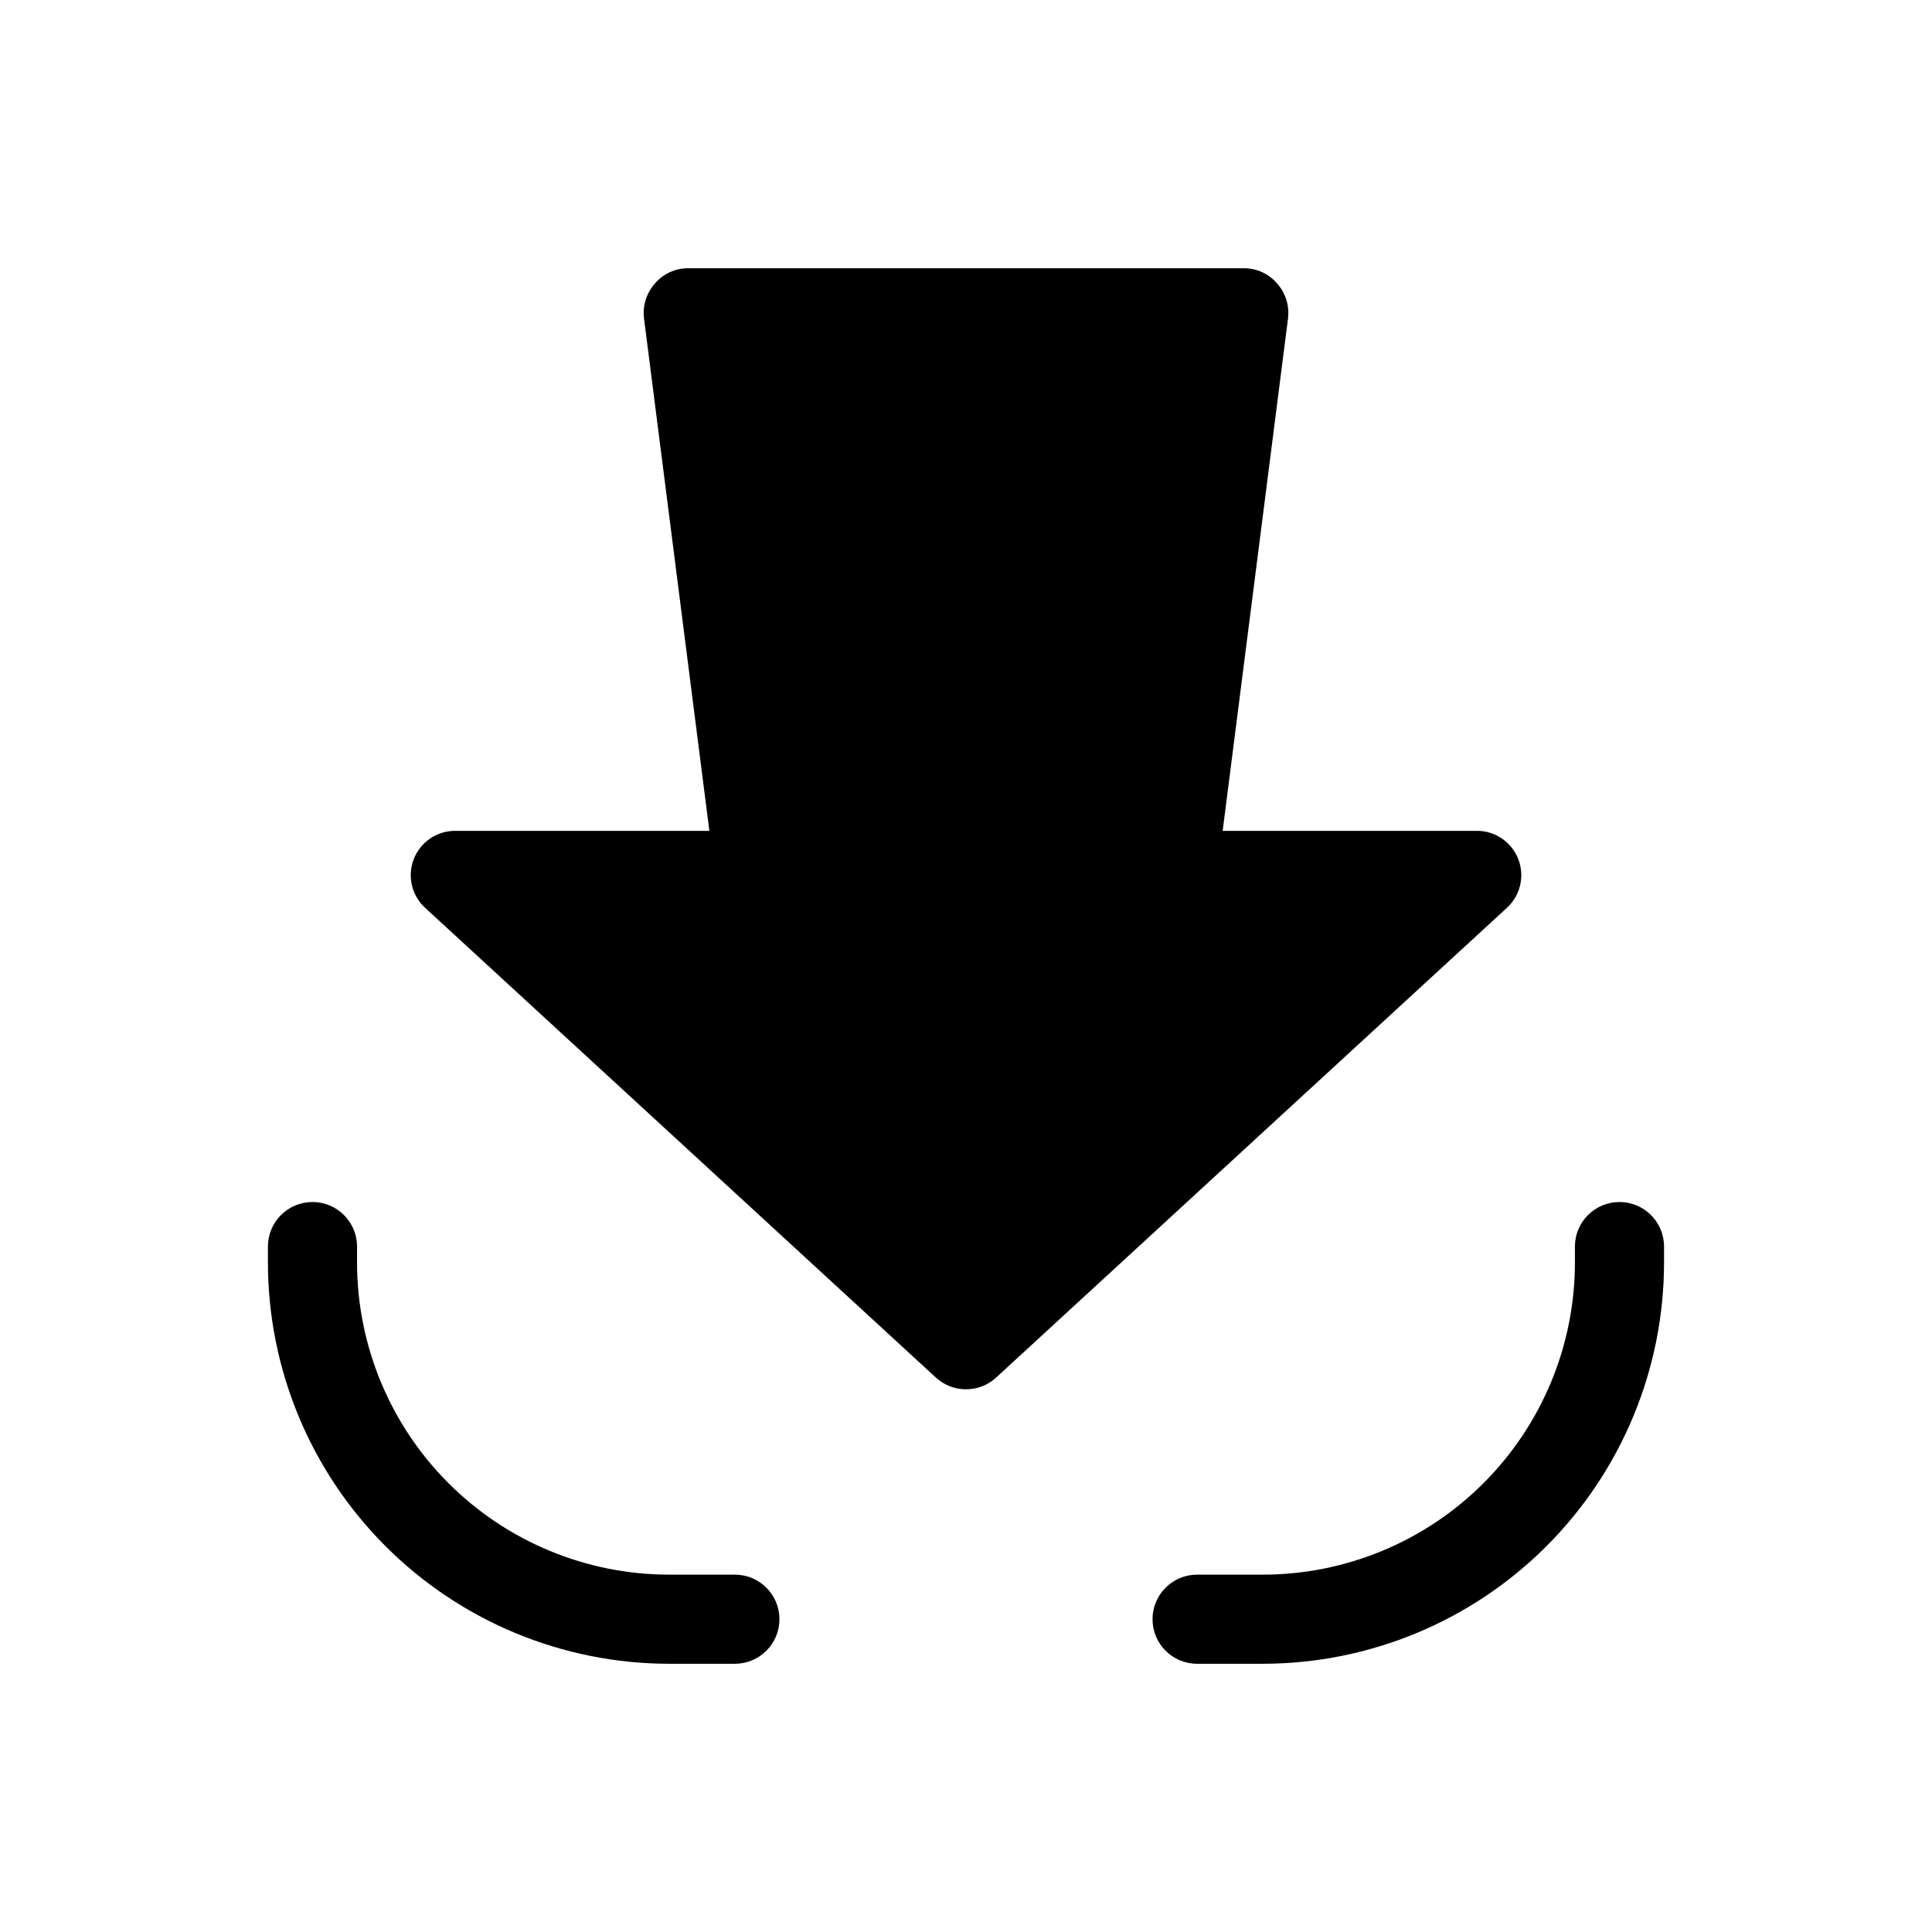
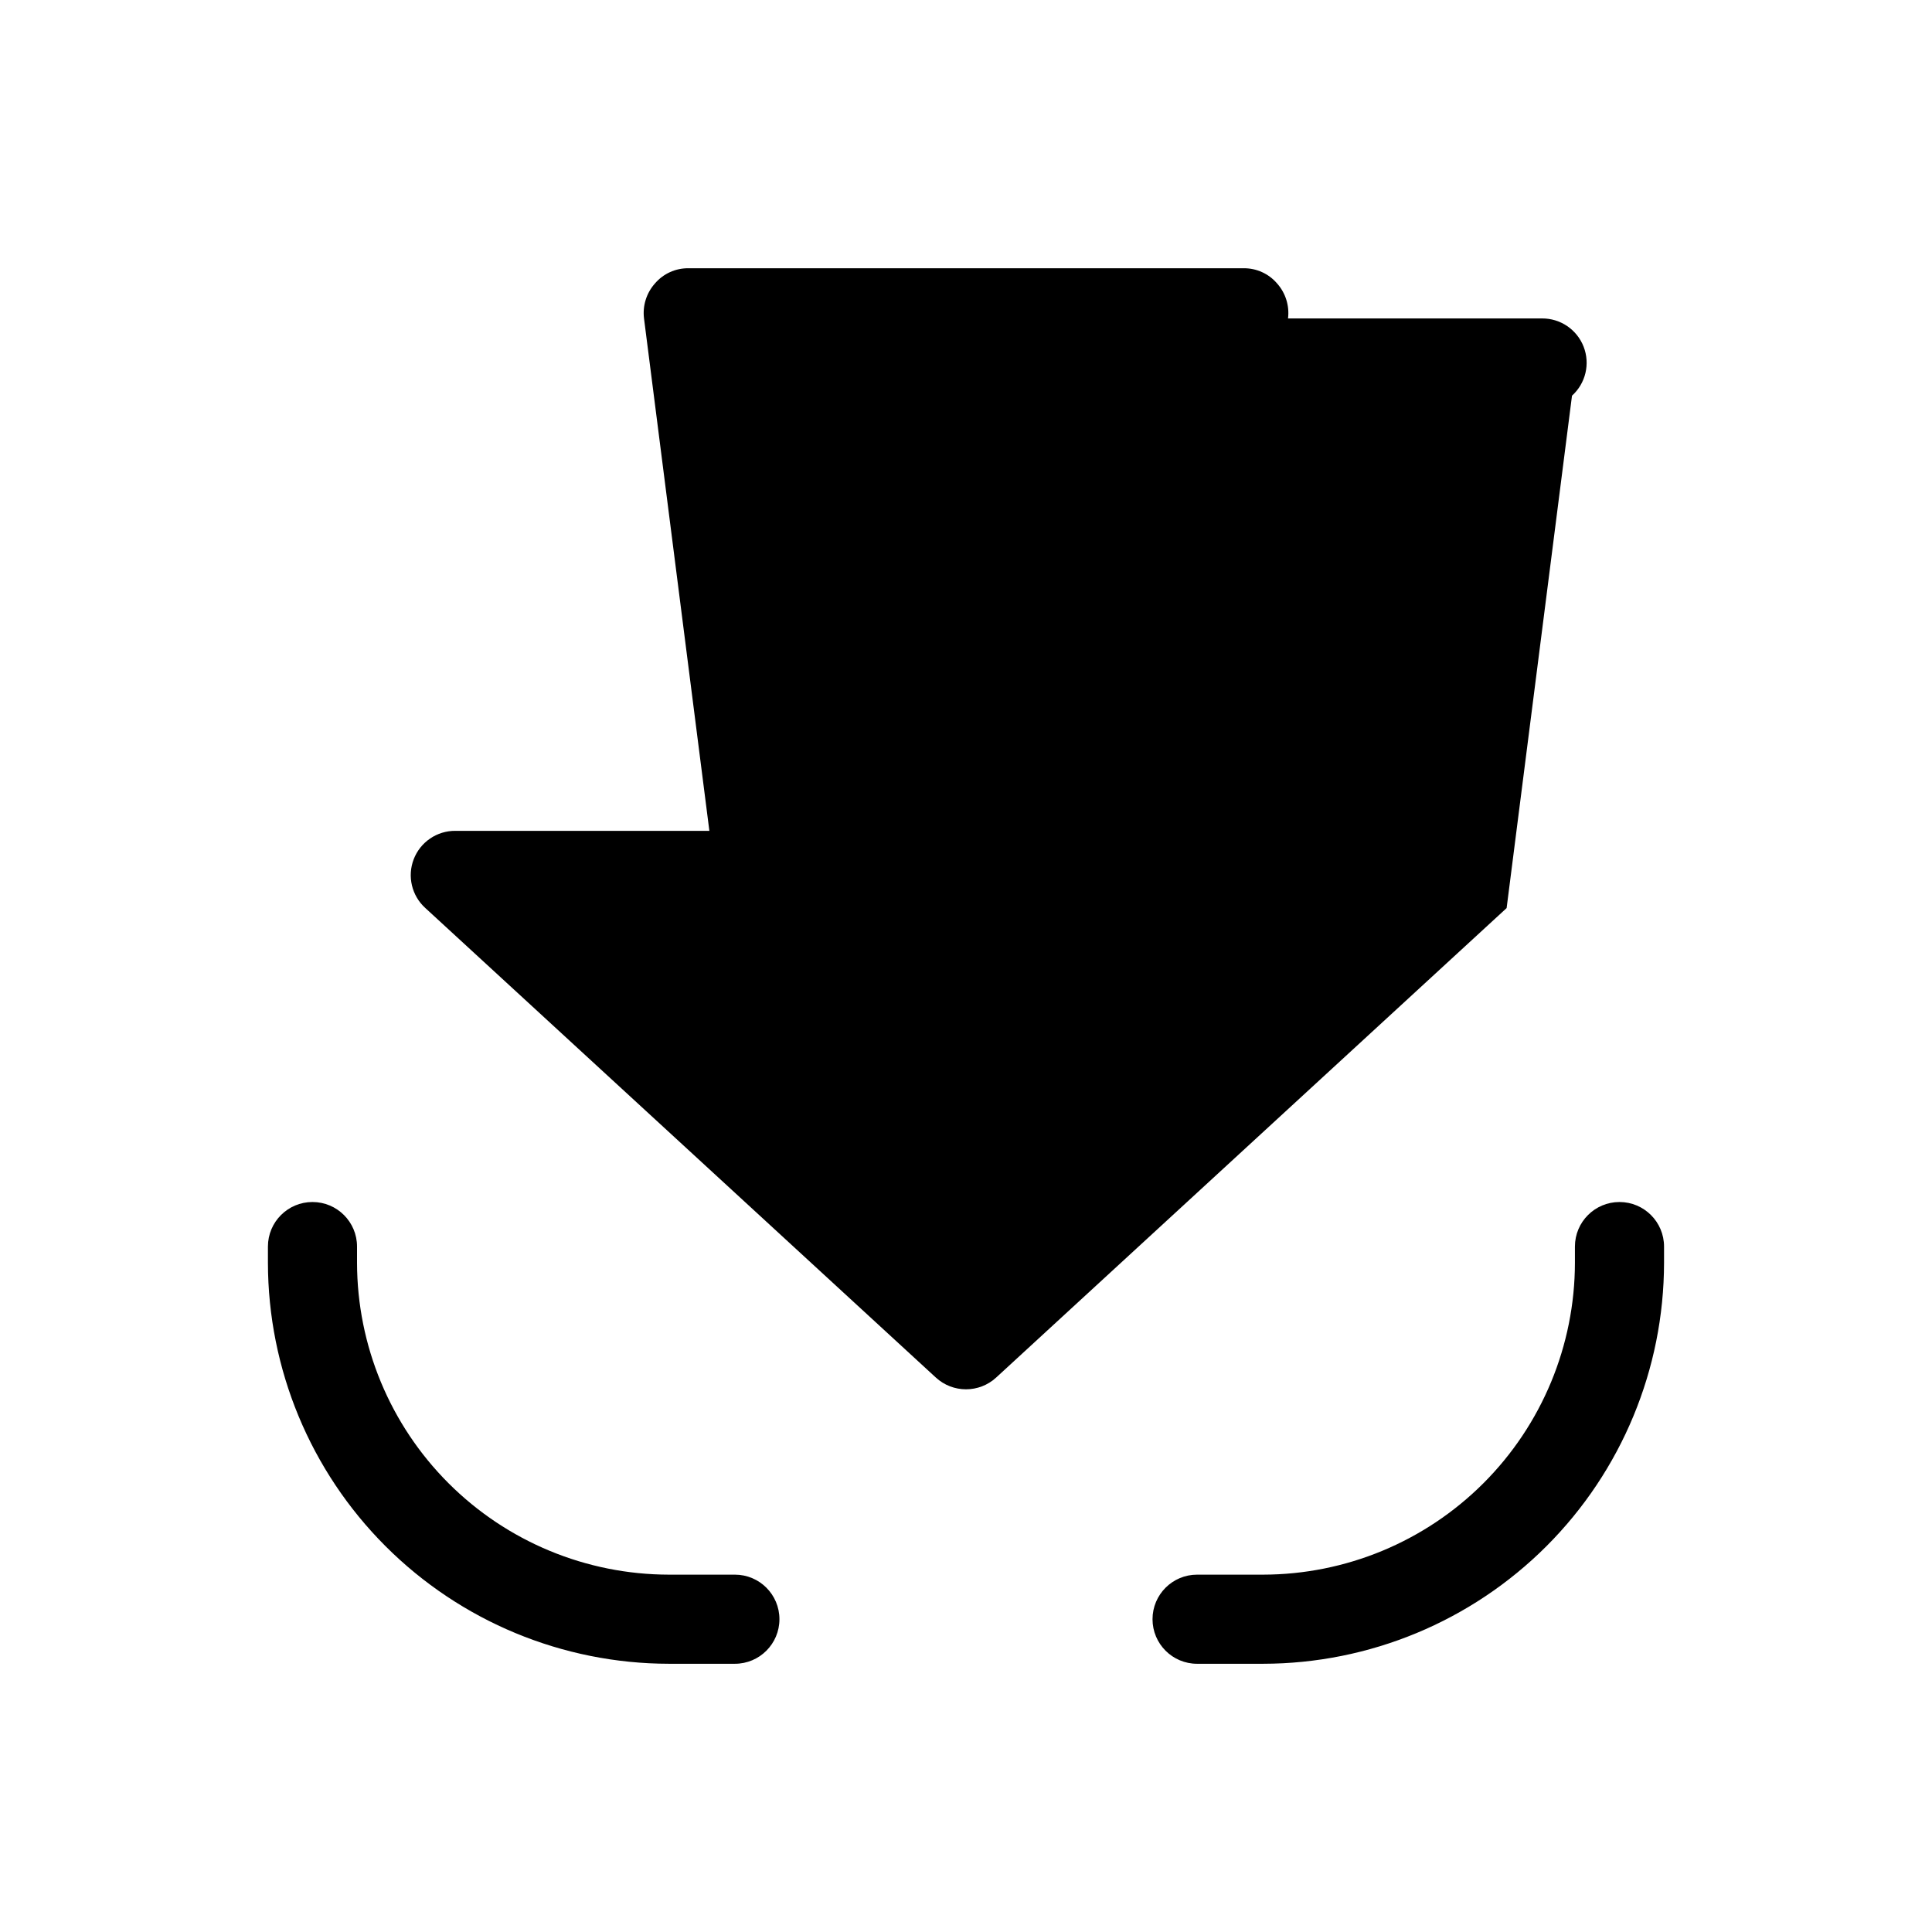
<svg xmlns="http://www.w3.org/2000/svg" fill="#000000" width="800px" height="800px" version="1.1" viewBox="144 144 512 512">
-   <path d="m543.27 384.65-135.24 124.38c-4.527 4.199-11.527 4.199-16.059 0l-135.24-124.38c-3.621-3.266-4.848-8.43-3.082-12.977 1.766-4.543 6.156-7.527 11.035-7.492h67.305l-17.32-135.79c-0.414-3.371 0.648-6.758 2.914-9.289 2.203-2.57 5.43-4.039 8.816-4.012h147.21c3.387-0.027 6.613 1.441 8.816 4.012 2.266 2.531 3.328 5.918 2.914 9.289l-17.32 135.79h67.309c4.875-0.035 9.266 2.949 11.031 7.492 1.766 4.547 0.539 9.711-3.082 12.977zm-204.52 176.65h-17.477c-21.914-0.027-42.922-8.742-58.418-24.238s-24.211-36.504-24.238-58.418v-4.289c0-6.523-5.285-11.809-11.809-11.809-6.519 0-11.805 5.285-11.805 11.809v4.289c0.031 28.176 11.234 55.188 31.16 75.109 19.922 19.926 46.934 31.133 75.109 31.164h17.477c6.523 0 11.809-5.289 11.809-11.809 0-6.523-5.285-11.809-11.809-11.809zm234.43-98.754c-6.523 0-11.809 5.285-11.809 11.809v4.289c-0.023 21.914-8.742 42.922-24.238 58.418-15.496 15.496-36.504 24.211-58.418 24.238h-17.477c-6.519 0-11.809 5.285-11.809 11.809 0 6.519 5.289 11.809 11.809 11.809h17.477c28.176-0.031 55.188-11.238 75.113-31.164 19.922-19.922 31.129-46.934 31.16-75.109v-4.289c0-6.523-5.289-11.809-11.809-11.809z" />
+   <path d="m543.27 384.65-135.24 124.38c-4.527 4.199-11.527 4.199-16.059 0l-135.24-124.38c-3.621-3.266-4.848-8.43-3.082-12.977 1.766-4.543 6.156-7.527 11.035-7.492h67.305l-17.32-135.79c-0.414-3.371 0.648-6.758 2.914-9.289 2.203-2.57 5.43-4.039 8.816-4.012h147.21c3.387-0.027 6.613 1.441 8.816 4.012 2.266 2.531 3.328 5.918 2.914 9.289h67.309c4.875-0.035 9.266 2.949 11.031 7.492 1.766 4.547 0.539 9.711-3.082 12.977zm-204.52 176.65h-17.477c-21.914-0.027-42.922-8.742-58.418-24.238s-24.211-36.504-24.238-58.418v-4.289c0-6.523-5.285-11.809-11.809-11.809-6.519 0-11.805 5.285-11.805 11.809v4.289c0.031 28.176 11.234 55.188 31.16 75.109 19.922 19.926 46.934 31.133 75.109 31.164h17.477c6.523 0 11.809-5.289 11.809-11.809 0-6.523-5.285-11.809-11.809-11.809zm234.43-98.754c-6.523 0-11.809 5.285-11.809 11.809v4.289c-0.023 21.914-8.742 42.922-24.238 58.418-15.496 15.496-36.504 24.211-58.418 24.238h-17.477c-6.519 0-11.809 5.285-11.809 11.809 0 6.519 5.289 11.809 11.809 11.809h17.477c28.176-0.031 55.188-11.238 75.113-31.164 19.922-19.922 31.129-46.934 31.16-75.109v-4.289c0-6.523-5.289-11.809-11.809-11.809z" />
</svg>